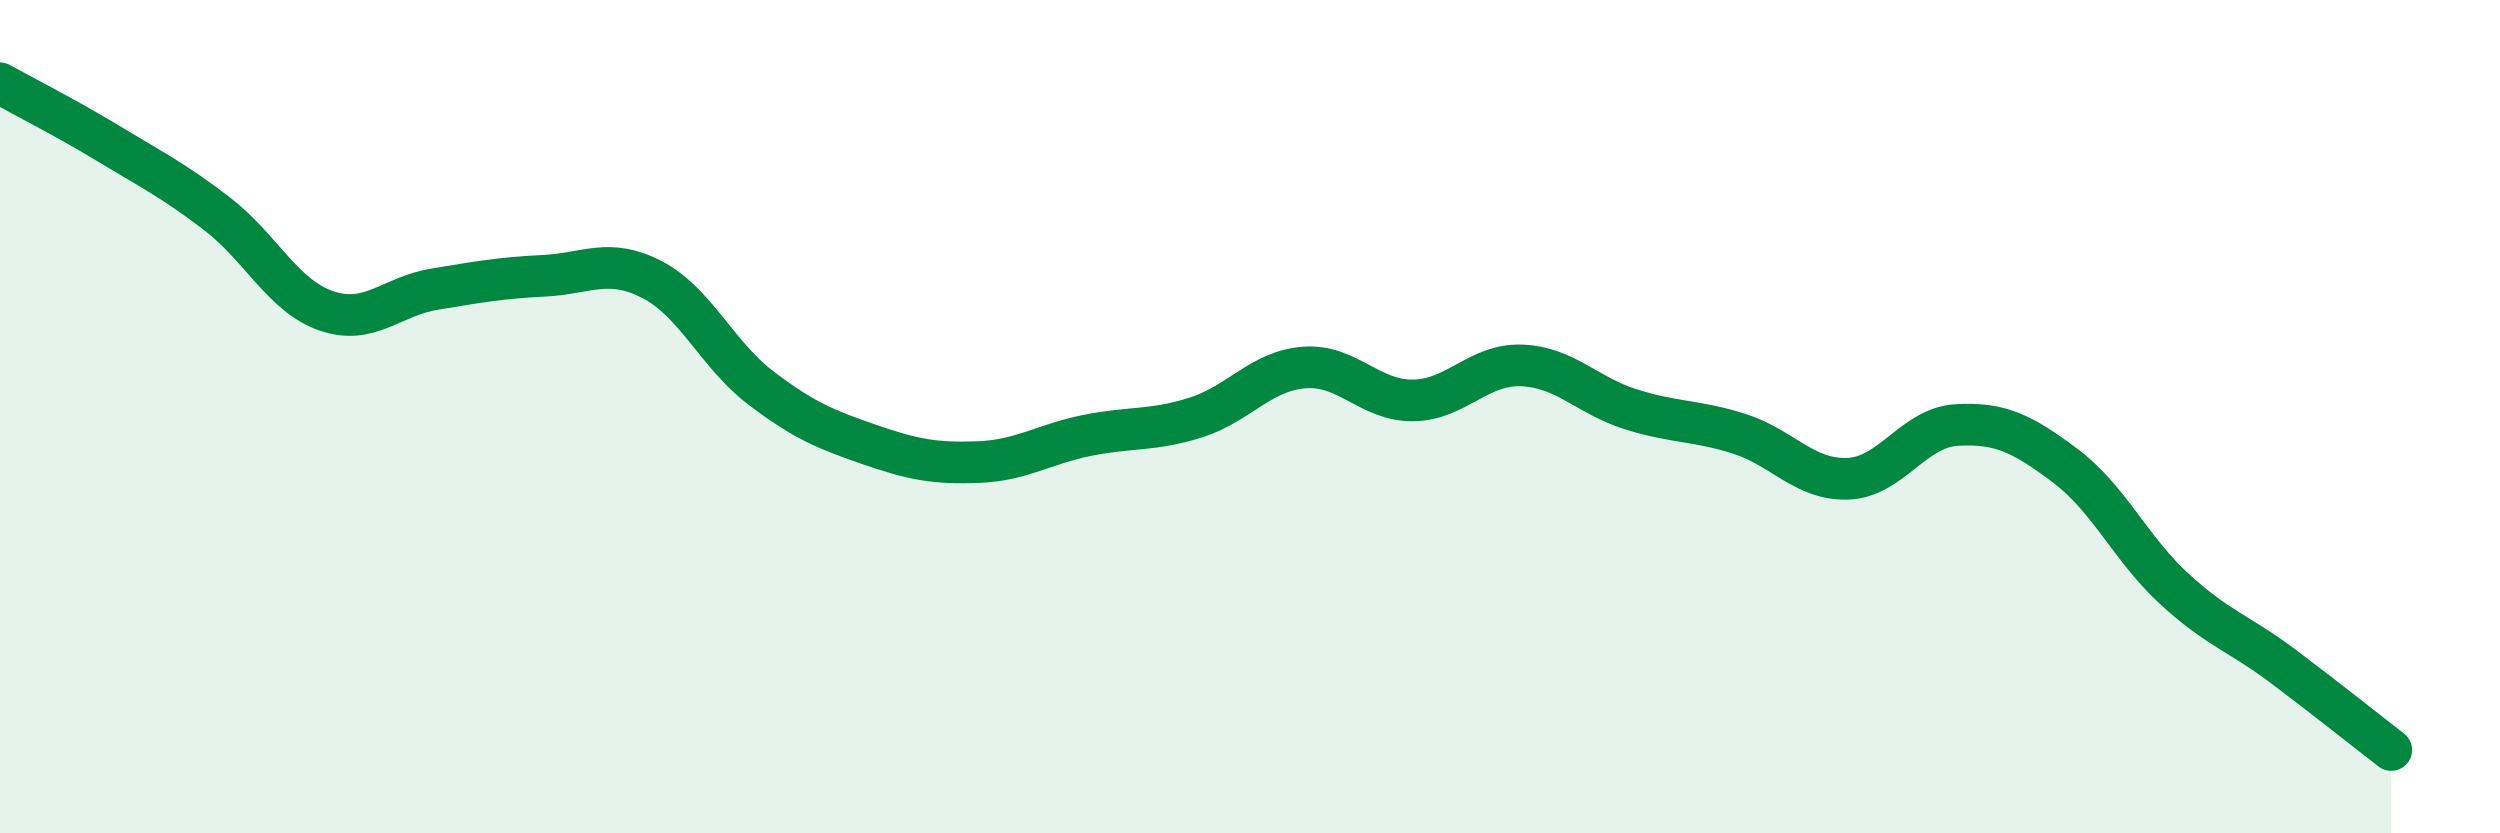
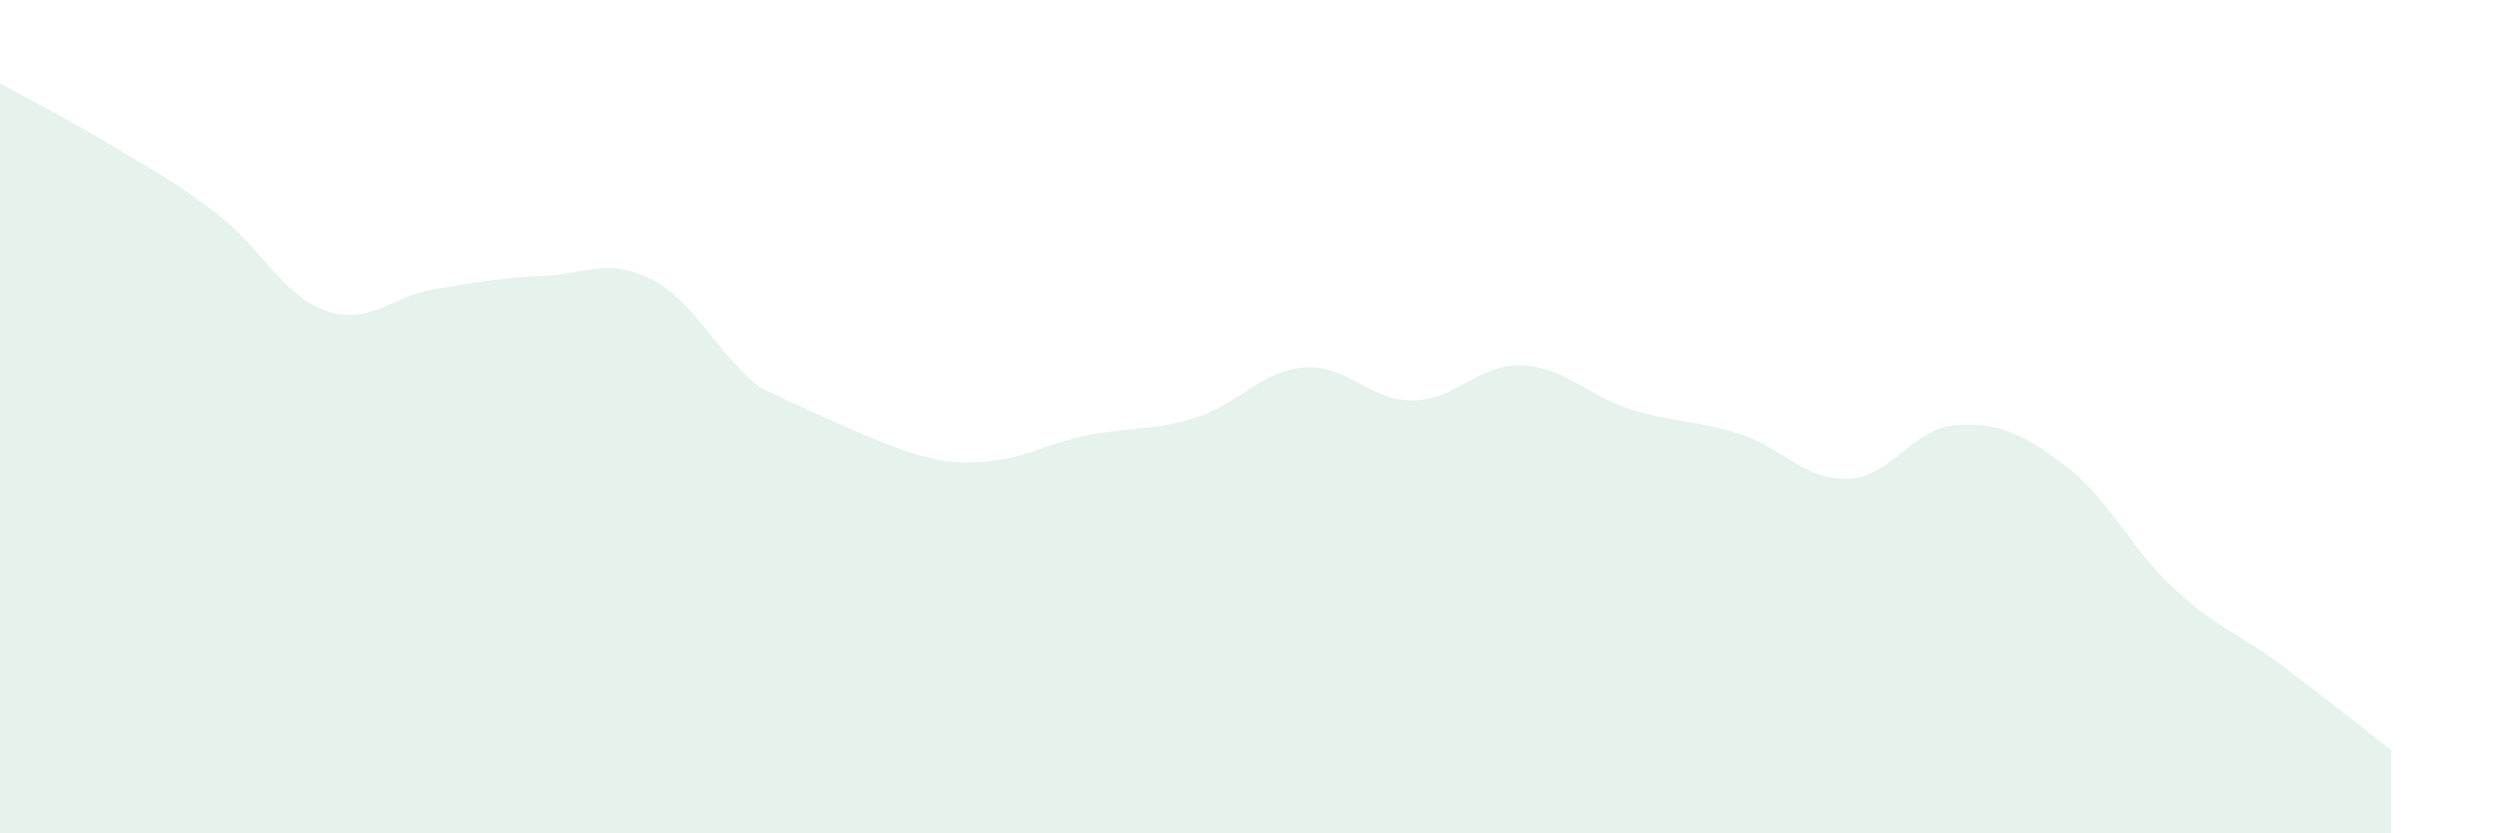
<svg xmlns="http://www.w3.org/2000/svg" width="60" height="20" viewBox="0 0 60 20">
-   <path d="M 0,2 C 0.52,2.29 1.57,2.82 2.61,3.45 C 3.65,4.08 4.18,4.34 5.22,5.14 C 6.26,5.94 6.79,7.1 7.83,7.46 C 8.87,7.82 9.39,7.11 10.43,6.94 C 11.47,6.77 12,6.67 13.04,6.62 C 14.08,6.57 14.61,6.17 15.65,6.71 C 16.69,7.25 17.22,8.52 18.26,9.31 C 19.3,10.1 19.83,10.31 20.87,10.67 C 21.91,11.03 22.44,11.13 23.48,11.09 C 24.52,11.05 25.05,10.66 26.09,10.45 C 27.13,10.24 27.66,10.35 28.7,10.02 C 29.74,9.69 30.26,8.9 31.3,8.82 C 32.34,8.74 32.87,9.62 33.91,9.61 C 34.95,9.6 35.48,8.73 36.52,8.77 C 37.56,8.81 38.09,9.49 39.13,9.82 C 40.17,10.15 40.7,10.08 41.74,10.41 C 42.78,10.74 43.31,11.53 44.35,11.49 C 45.39,11.45 45.92,10.26 46.96,10.2 C 48,10.14 48.53,10.4 49.57,11.18 C 50.61,11.96 51.13,13.16 52.17,14.12 C 53.21,15.08 53.74,15.2 54.78,15.98 C 55.82,16.76 56.87,17.6 57.39,18L57.39 20L0 20Z" fill="#008740" opacity="0.1" stroke-linecap="round" stroke-linejoin="round" />
-   <path d="M 0,2 C 0.52,2.29 1.57,2.82 2.61,3.45 C 3.65,4.08 4.18,4.34 5.22,5.14 C 6.26,5.94 6.79,7.1 7.83,7.46 C 8.87,7.82 9.39,7.11 10.43,6.94 C 11.47,6.77 12,6.67 13.04,6.62 C 14.08,6.57 14.61,6.17 15.65,6.71 C 16.69,7.25 17.22,8.52 18.26,9.31 C 19.3,10.1 19.83,10.31 20.87,10.67 C 21.91,11.03 22.44,11.13 23.48,11.09 C 24.52,11.05 25.05,10.66 26.09,10.45 C 27.13,10.24 27.66,10.35 28.7,10.02 C 29.74,9.69 30.26,8.9 31.3,8.82 C 32.34,8.74 32.87,9.62 33.91,9.61 C 34.95,9.6 35.48,8.73 36.52,8.77 C 37.56,8.81 38.09,9.49 39.13,9.82 C 40.17,10.15 40.7,10.08 41.74,10.41 C 42.78,10.74 43.31,11.53 44.35,11.49 C 45.39,11.45 45.92,10.26 46.96,10.2 C 48,10.14 48.53,10.4 49.57,11.18 C 50.61,11.96 51.13,13.16 52.17,14.12 C 53.21,15.08 53.74,15.2 54.78,15.98 C 55.82,16.76 56.87,17.6 57.39,18" stroke="#008740" stroke-width="1" fill="none" stroke-linecap="round" stroke-linejoin="round" />
+   <path d="M 0,2 C 0.52,2.29 1.57,2.82 2.61,3.45 C 3.65,4.08 4.18,4.34 5.22,5.14 C 6.26,5.94 6.79,7.1 7.83,7.46 C 8.87,7.82 9.39,7.11 10.43,6.94 C 11.47,6.77 12,6.67 13.04,6.62 C 14.08,6.57 14.61,6.17 15.65,6.71 C 16.69,7.25 17.22,8.52 18.26,9.31 C 21.91,11.03 22.44,11.13 23.48,11.09 C 24.52,11.05 25.05,10.66 26.09,10.45 C 27.13,10.24 27.66,10.35 28.7,10.02 C 29.74,9.69 30.26,8.9 31.3,8.82 C 32.34,8.74 32.87,9.62 33.91,9.61 C 34.95,9.6 35.48,8.73 36.52,8.77 C 37.56,8.81 38.09,9.49 39.13,9.82 C 40.17,10.15 40.7,10.08 41.74,10.41 C 42.78,10.74 43.31,11.53 44.35,11.49 C 45.39,11.45 45.92,10.26 46.96,10.2 C 48,10.14 48.53,10.4 49.57,11.18 C 50.61,11.96 51.13,13.16 52.17,14.12 C 53.21,15.08 53.74,15.2 54.78,15.98 C 55.82,16.76 56.87,17.6 57.39,18L57.39 20L0 20Z" fill="#008740" opacity="0.1" stroke-linecap="round" stroke-linejoin="round" />
</svg>